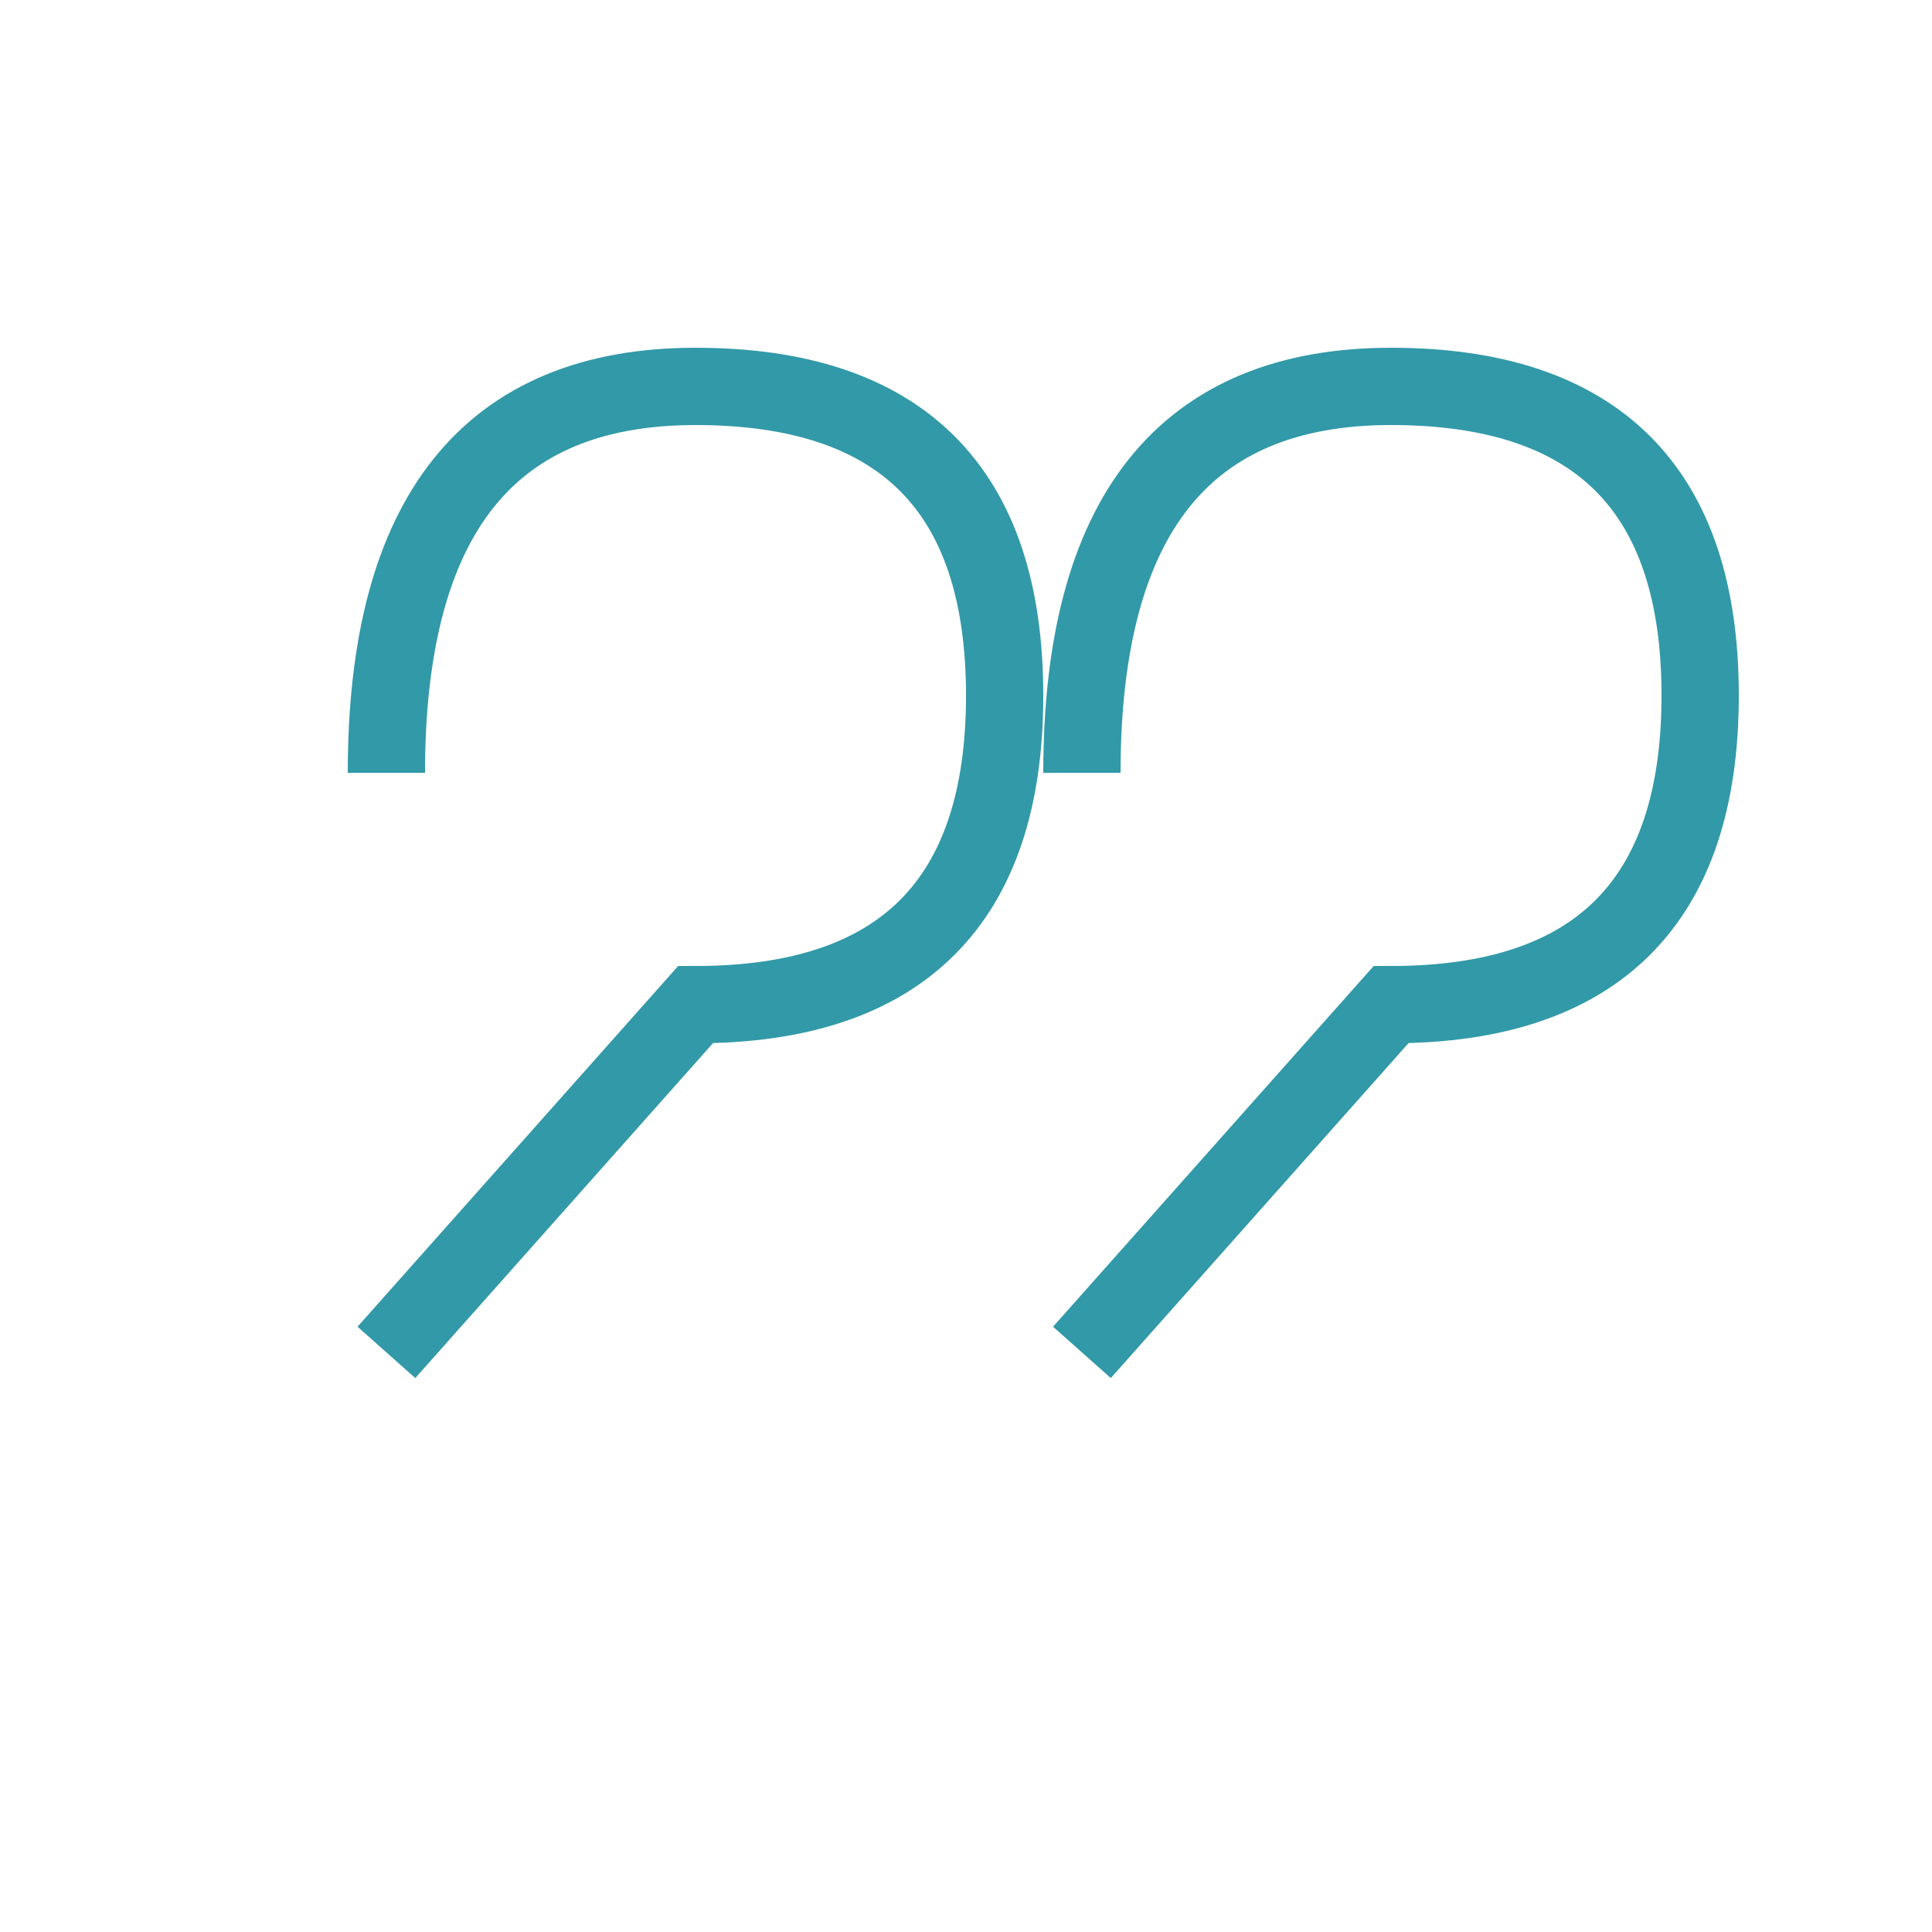
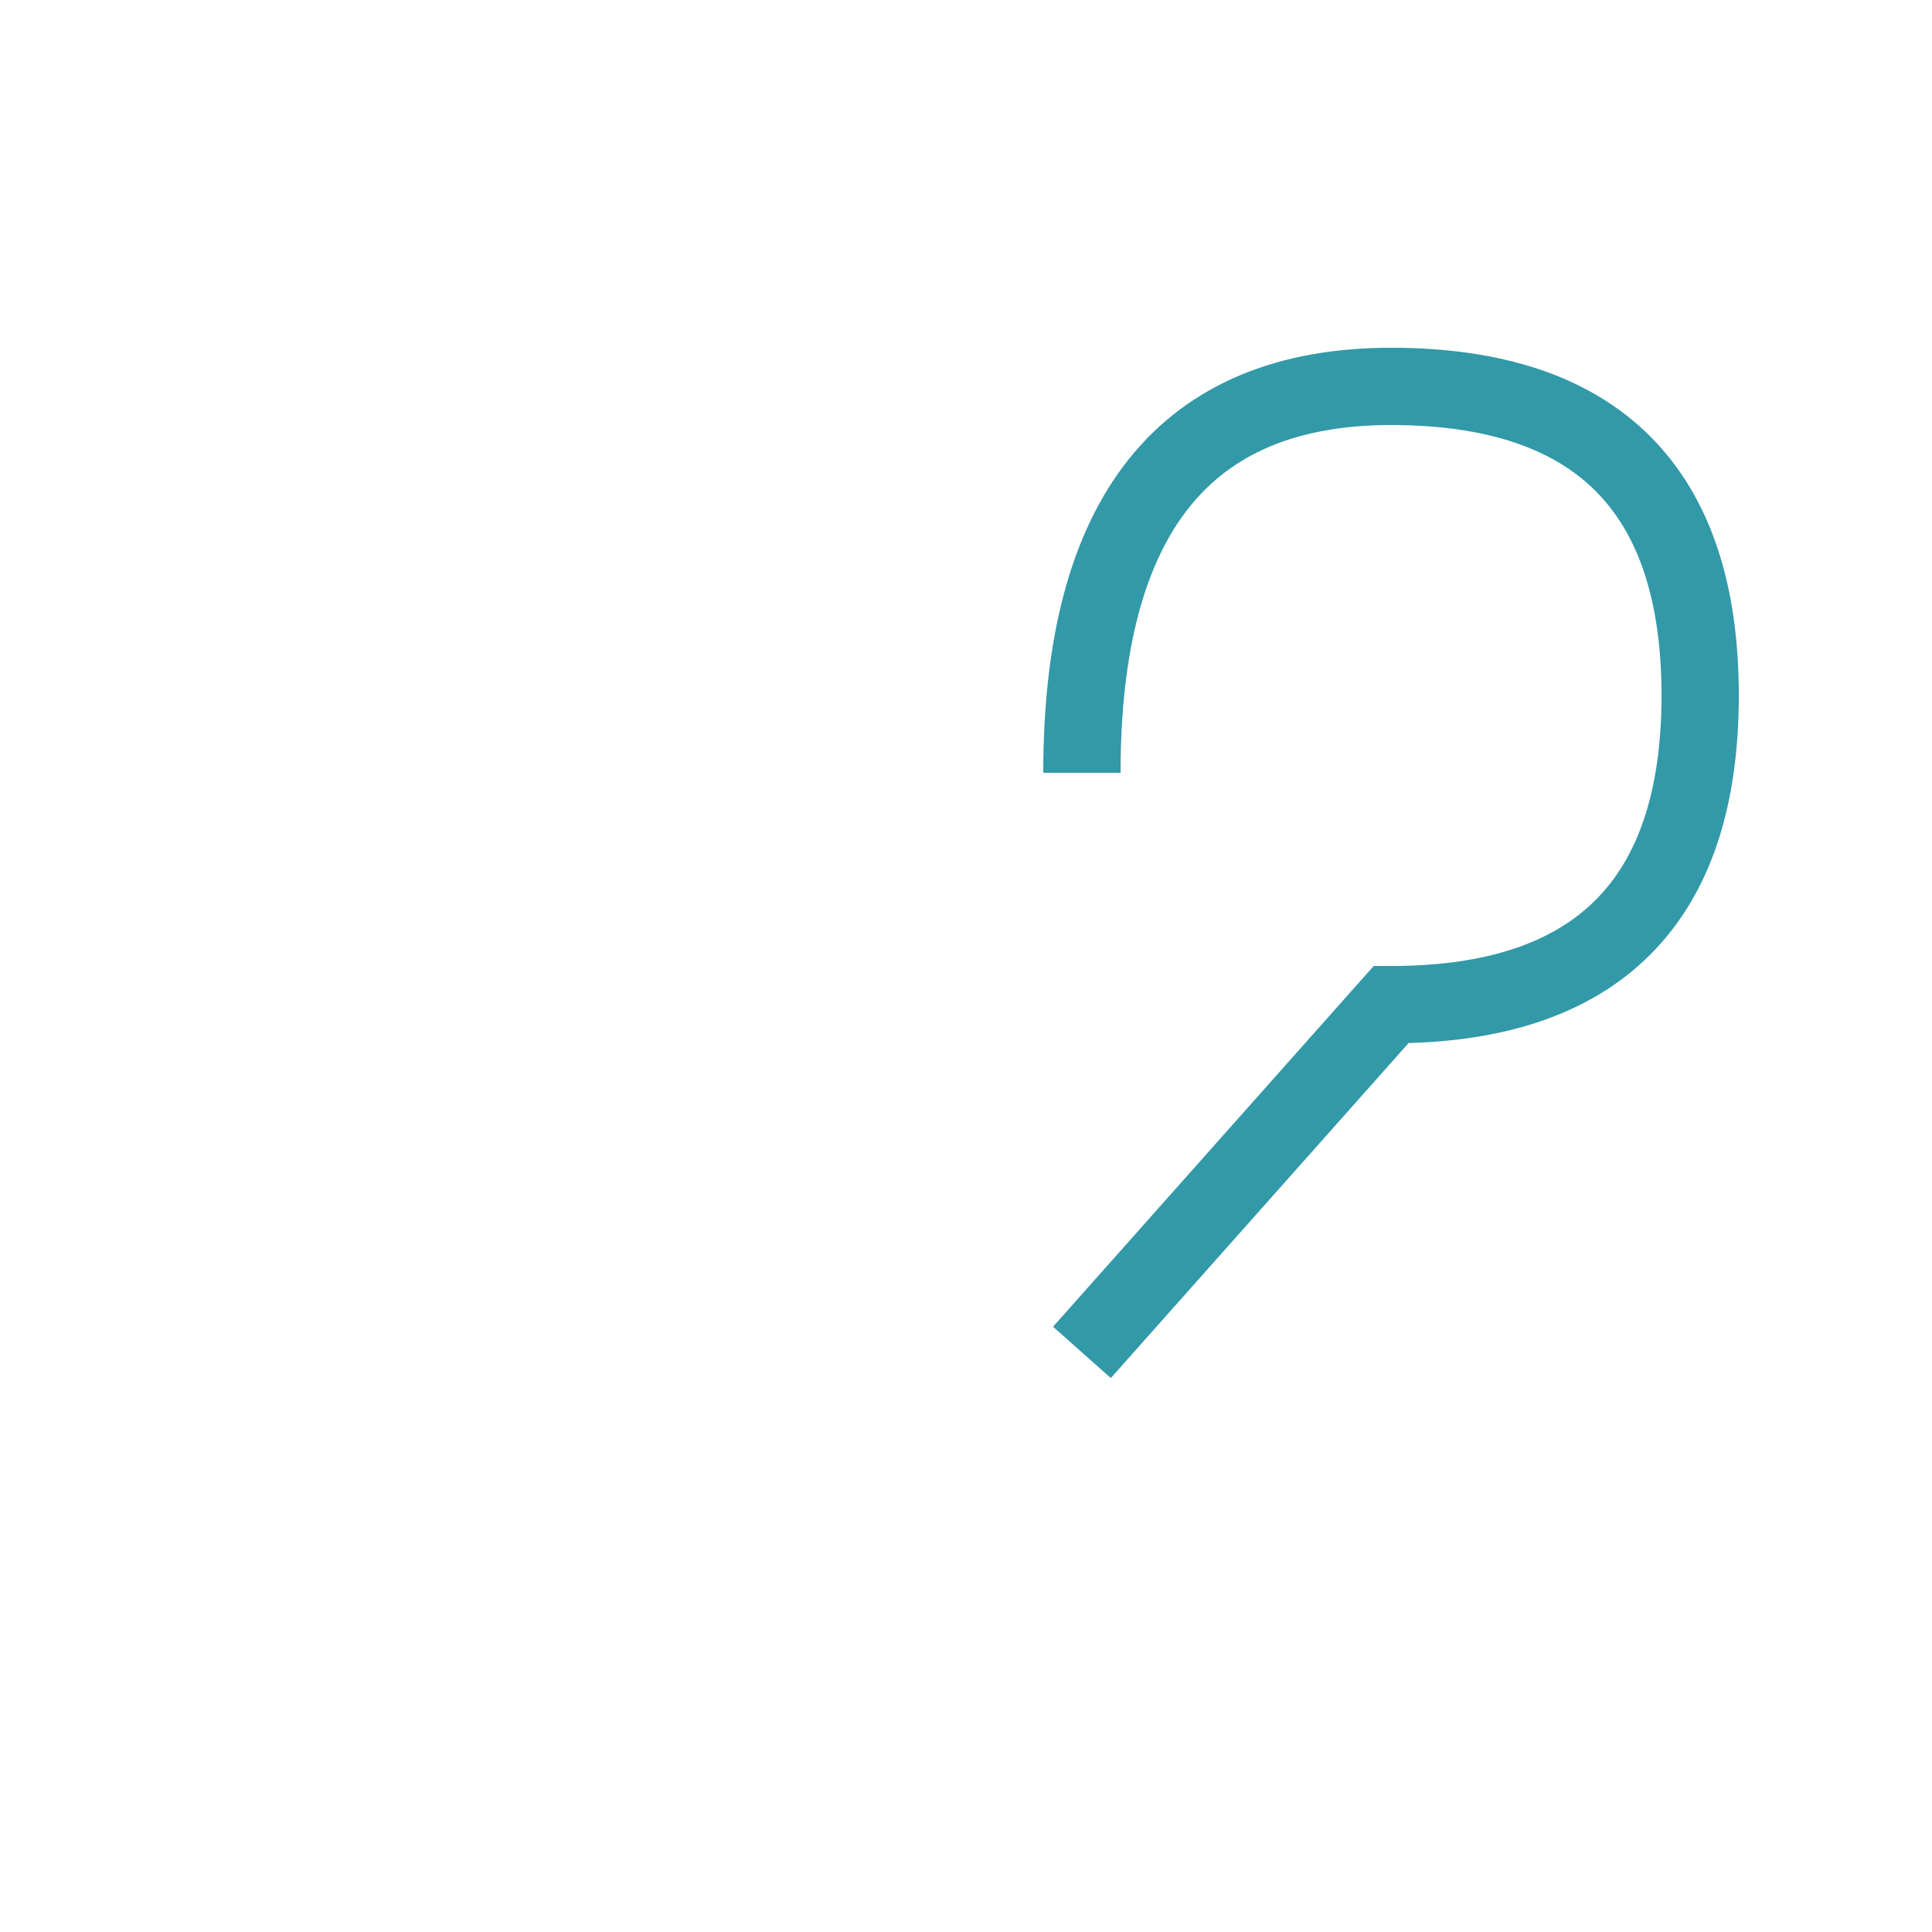
<svg xmlns="http://www.w3.org/2000/svg" width="50" height="50" viewBox="0 0 50 50">
-   <path d="M10 20 Q10 10 18 10 Q26 10 26 18 Q26 26 18 26 L10 35" fill="none" stroke="#3299a8" stroke-width="2" />
  <path d="M28 20 Q28 10 36 10 Q44 10 44 18 Q44 26 36 26 L28 35" fill="none" stroke="#3299a8" stroke-width="2" />
</svg>